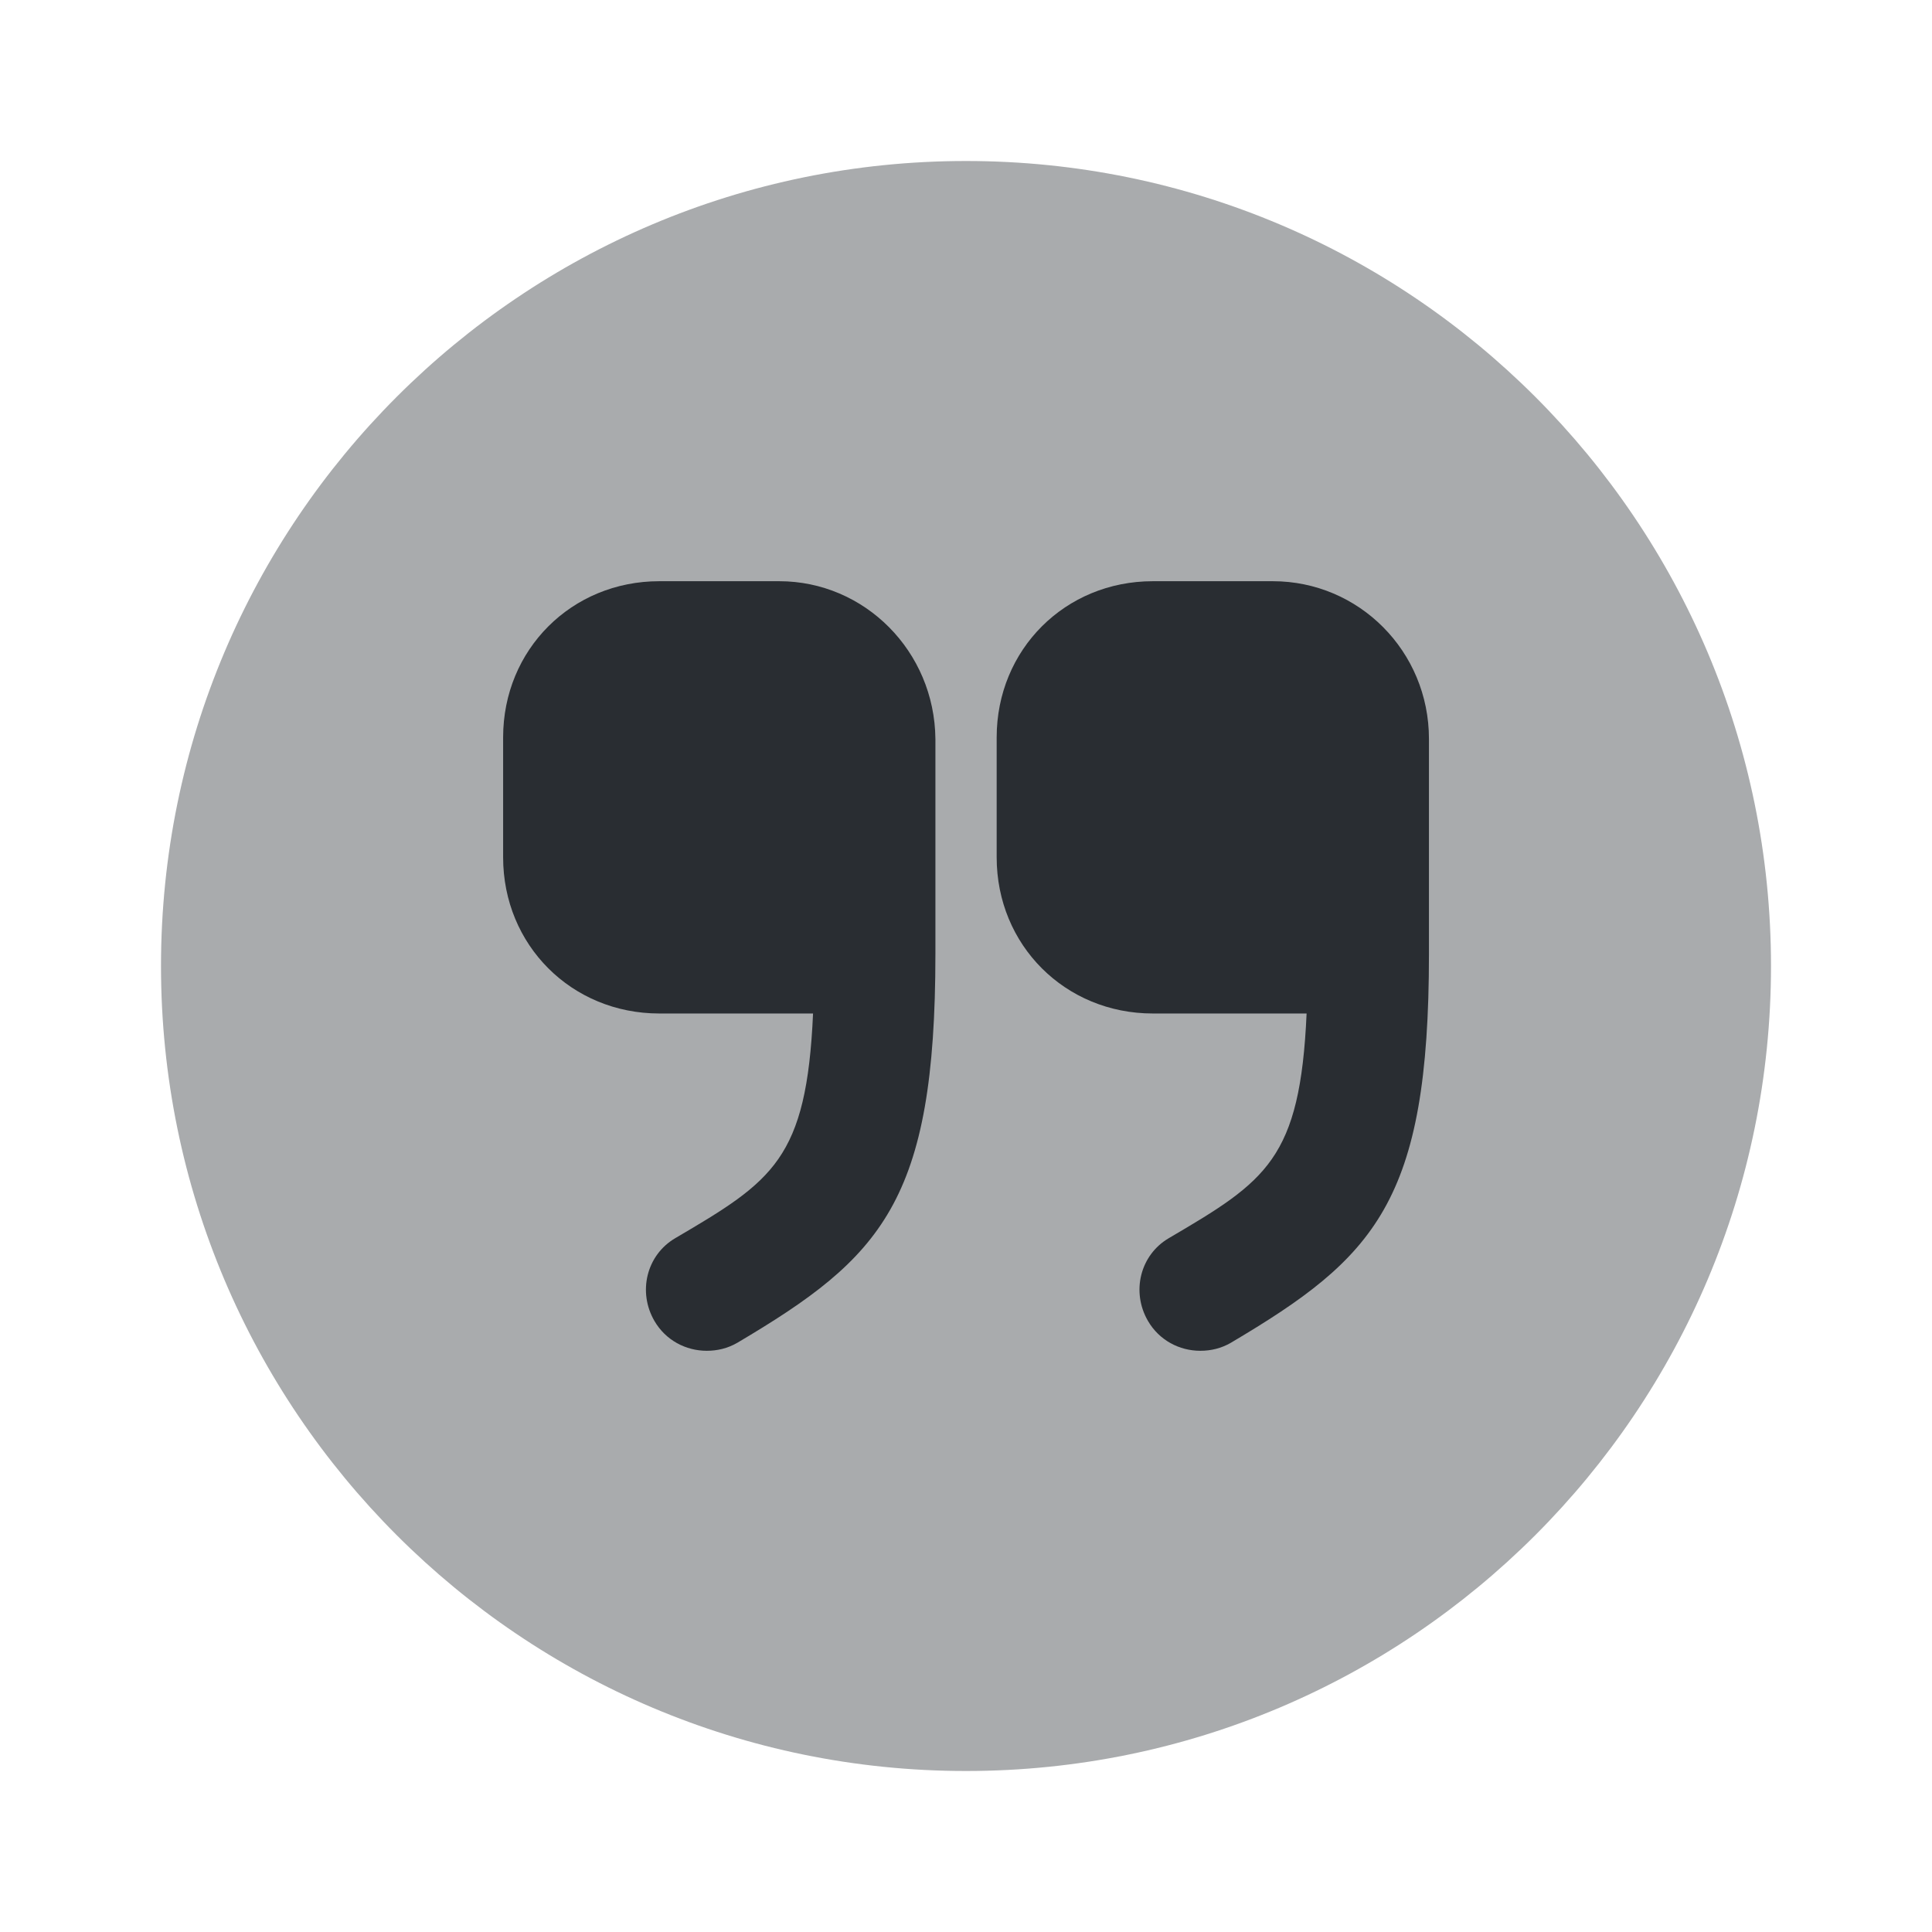
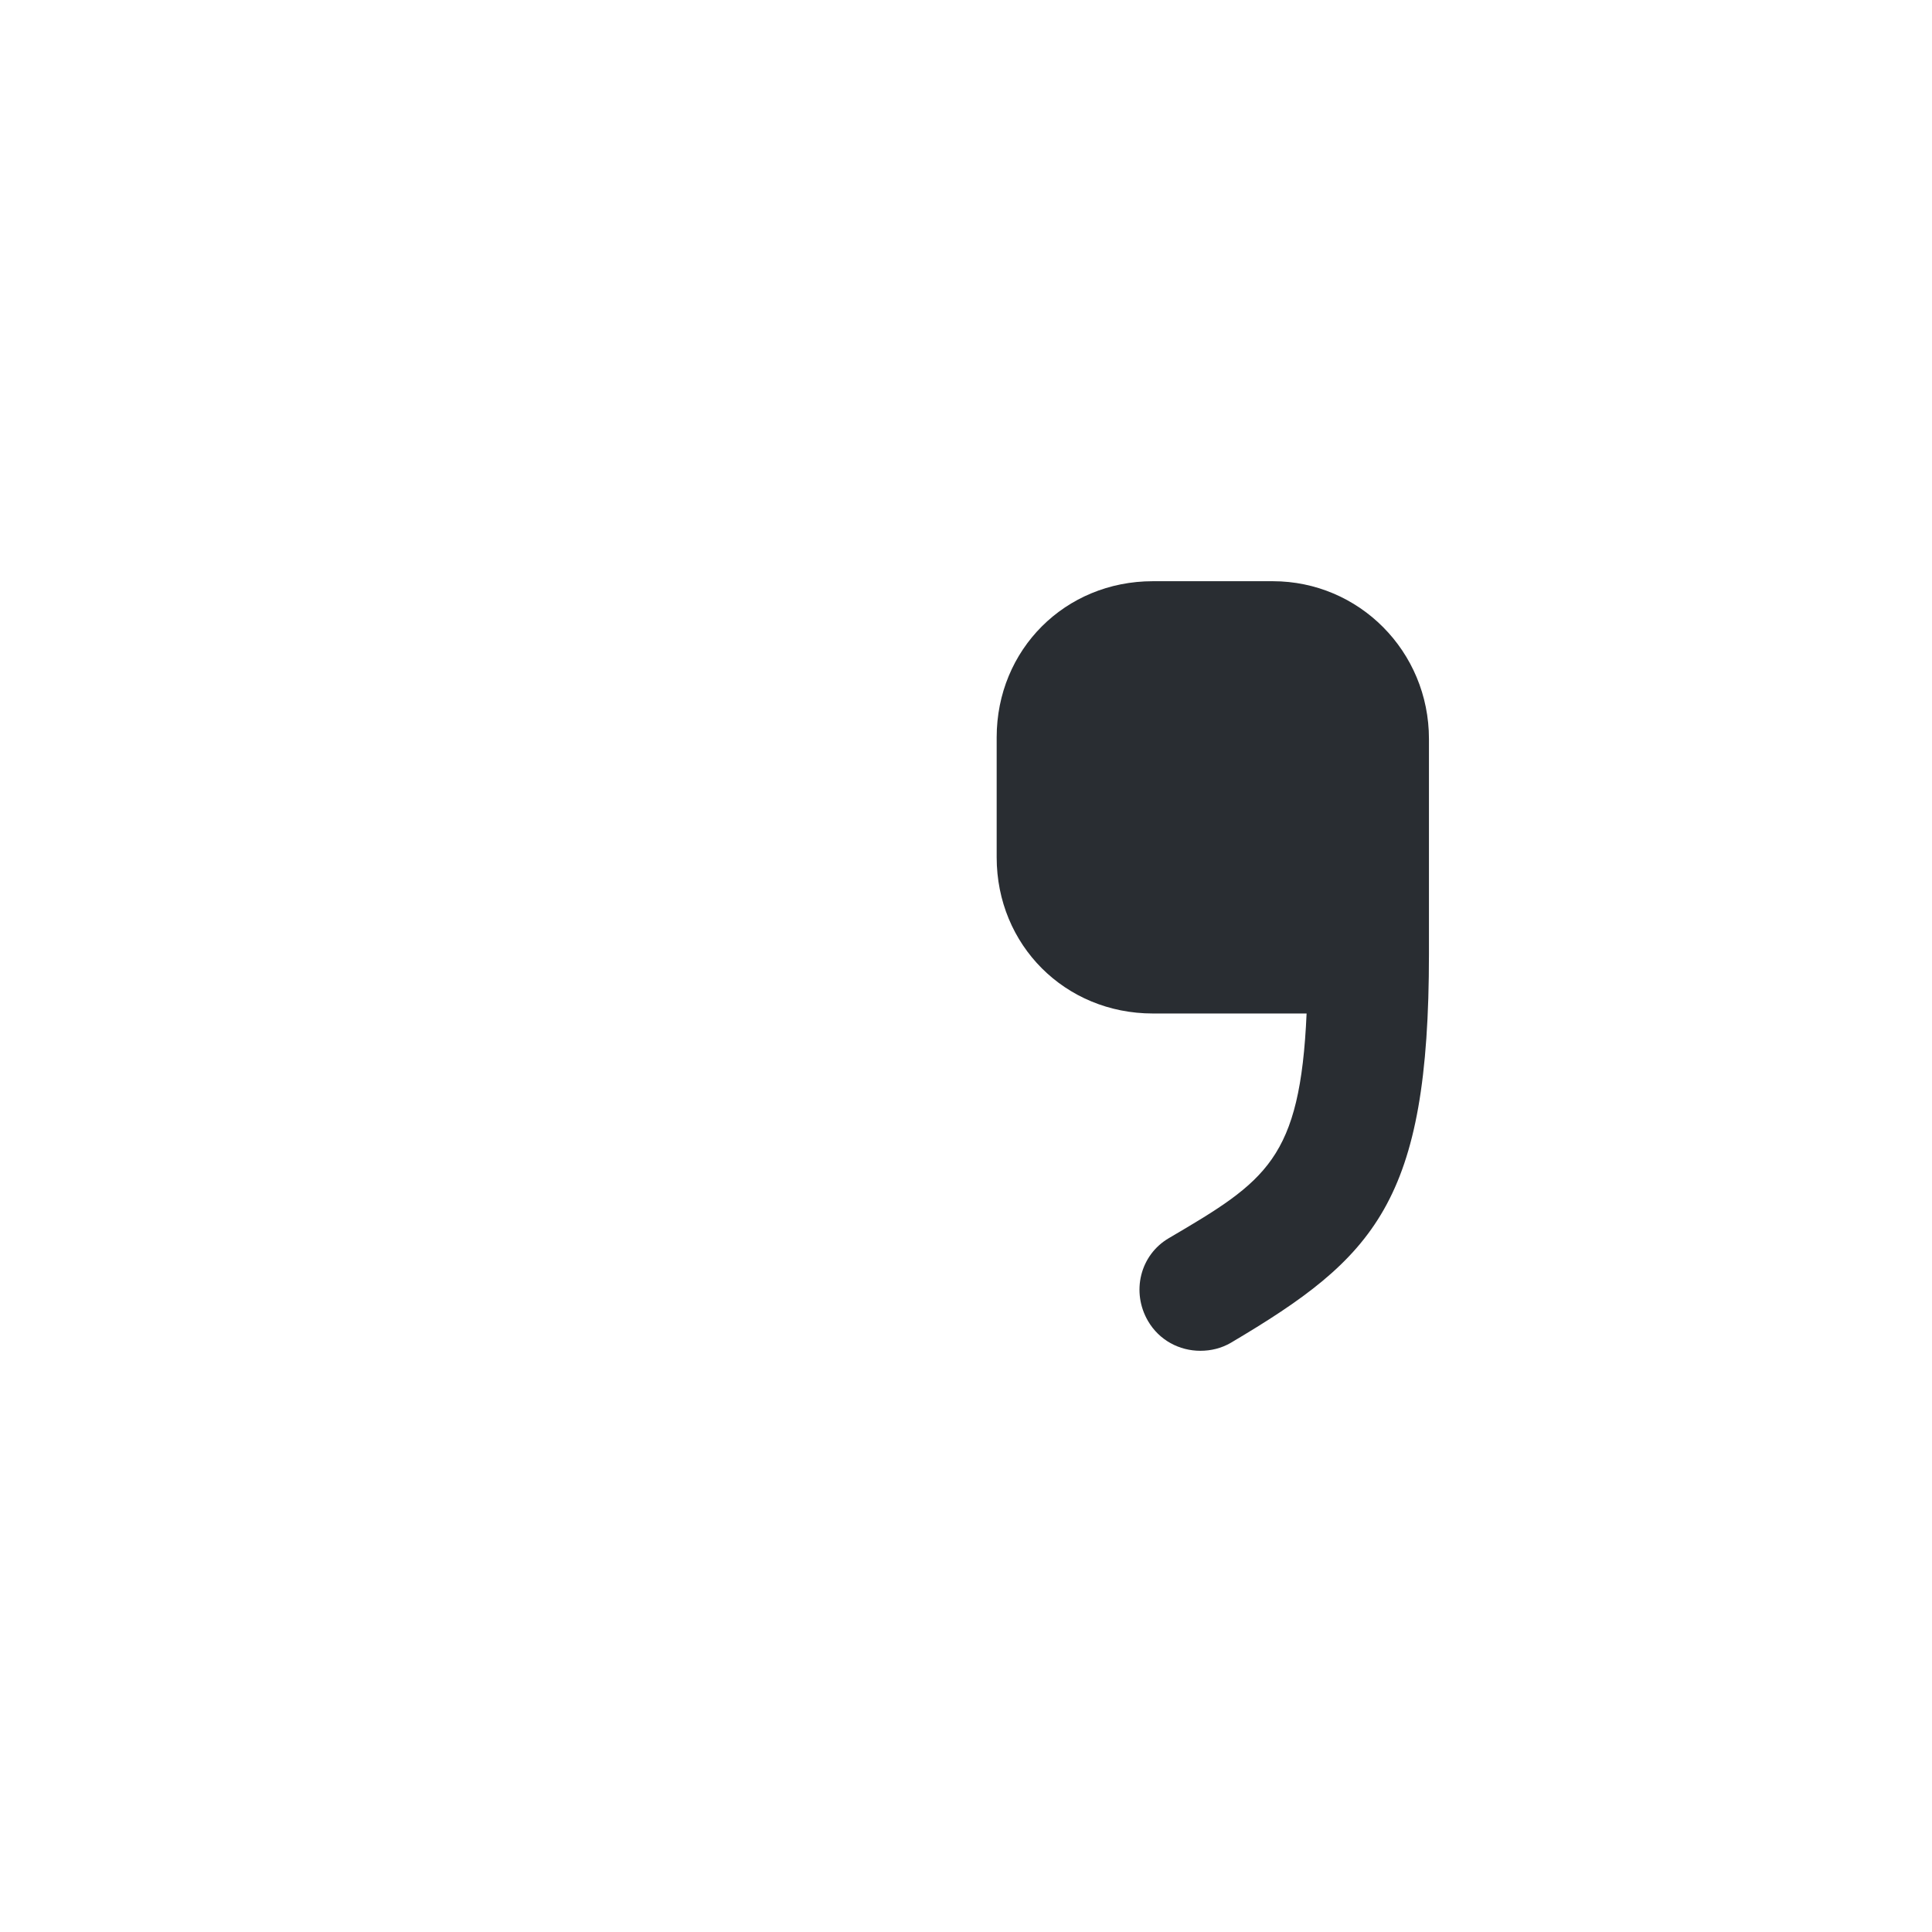
<svg xmlns="http://www.w3.org/2000/svg" width="800px" height="800px" viewBox="0 0 24 24" fill="none">
-   <path opacity="0.4" d="M12 22C17.523 22 22 17.523 22 12C22 6.477 17.523 2 12 2C6.477 2 2 6.477 2 12C2 17.523 6.477 22 12 22Z" fill="#292D32" />
  <path d="M15.811 7.22H14.321C13.231 7.22 12.381 8.07 12.381 9.16V10.65C12.381 11.74 13.231 12.59 14.321 12.59H16.231C16.151 14.4 15.731 14.67 14.521 15.38C14.161 15.59 14.051 16.05 14.261 16.41C14.401 16.65 14.651 16.78 14.911 16.78C15.041 16.78 15.171 16.75 15.291 16.68C17.081 15.62 17.751 14.93 17.751 11.85V9.18C17.751 8.09 16.881 7.22 15.811 7.22Z" fill="#292D32" />
-   <path d="M9.68 7.22H8.19C7.1 7.22 6.25 8.07 6.25 9.16V10.65C6.25 11.74 7.1 12.59 8.19 12.59H10.1C10.02 14.4 9.6 14.67 8.39 15.38C8.03 15.59 7.92 16.05 8.13 16.41C8.27 16.65 8.52 16.78 8.78 16.78C8.91 16.78 9.04 16.75 9.16 16.68C10.95 15.62 11.62 14.93 11.62 11.85V9.18C11.61 8.09 10.74 7.22 9.68 7.22Z" fill="#292D32" />
</svg>